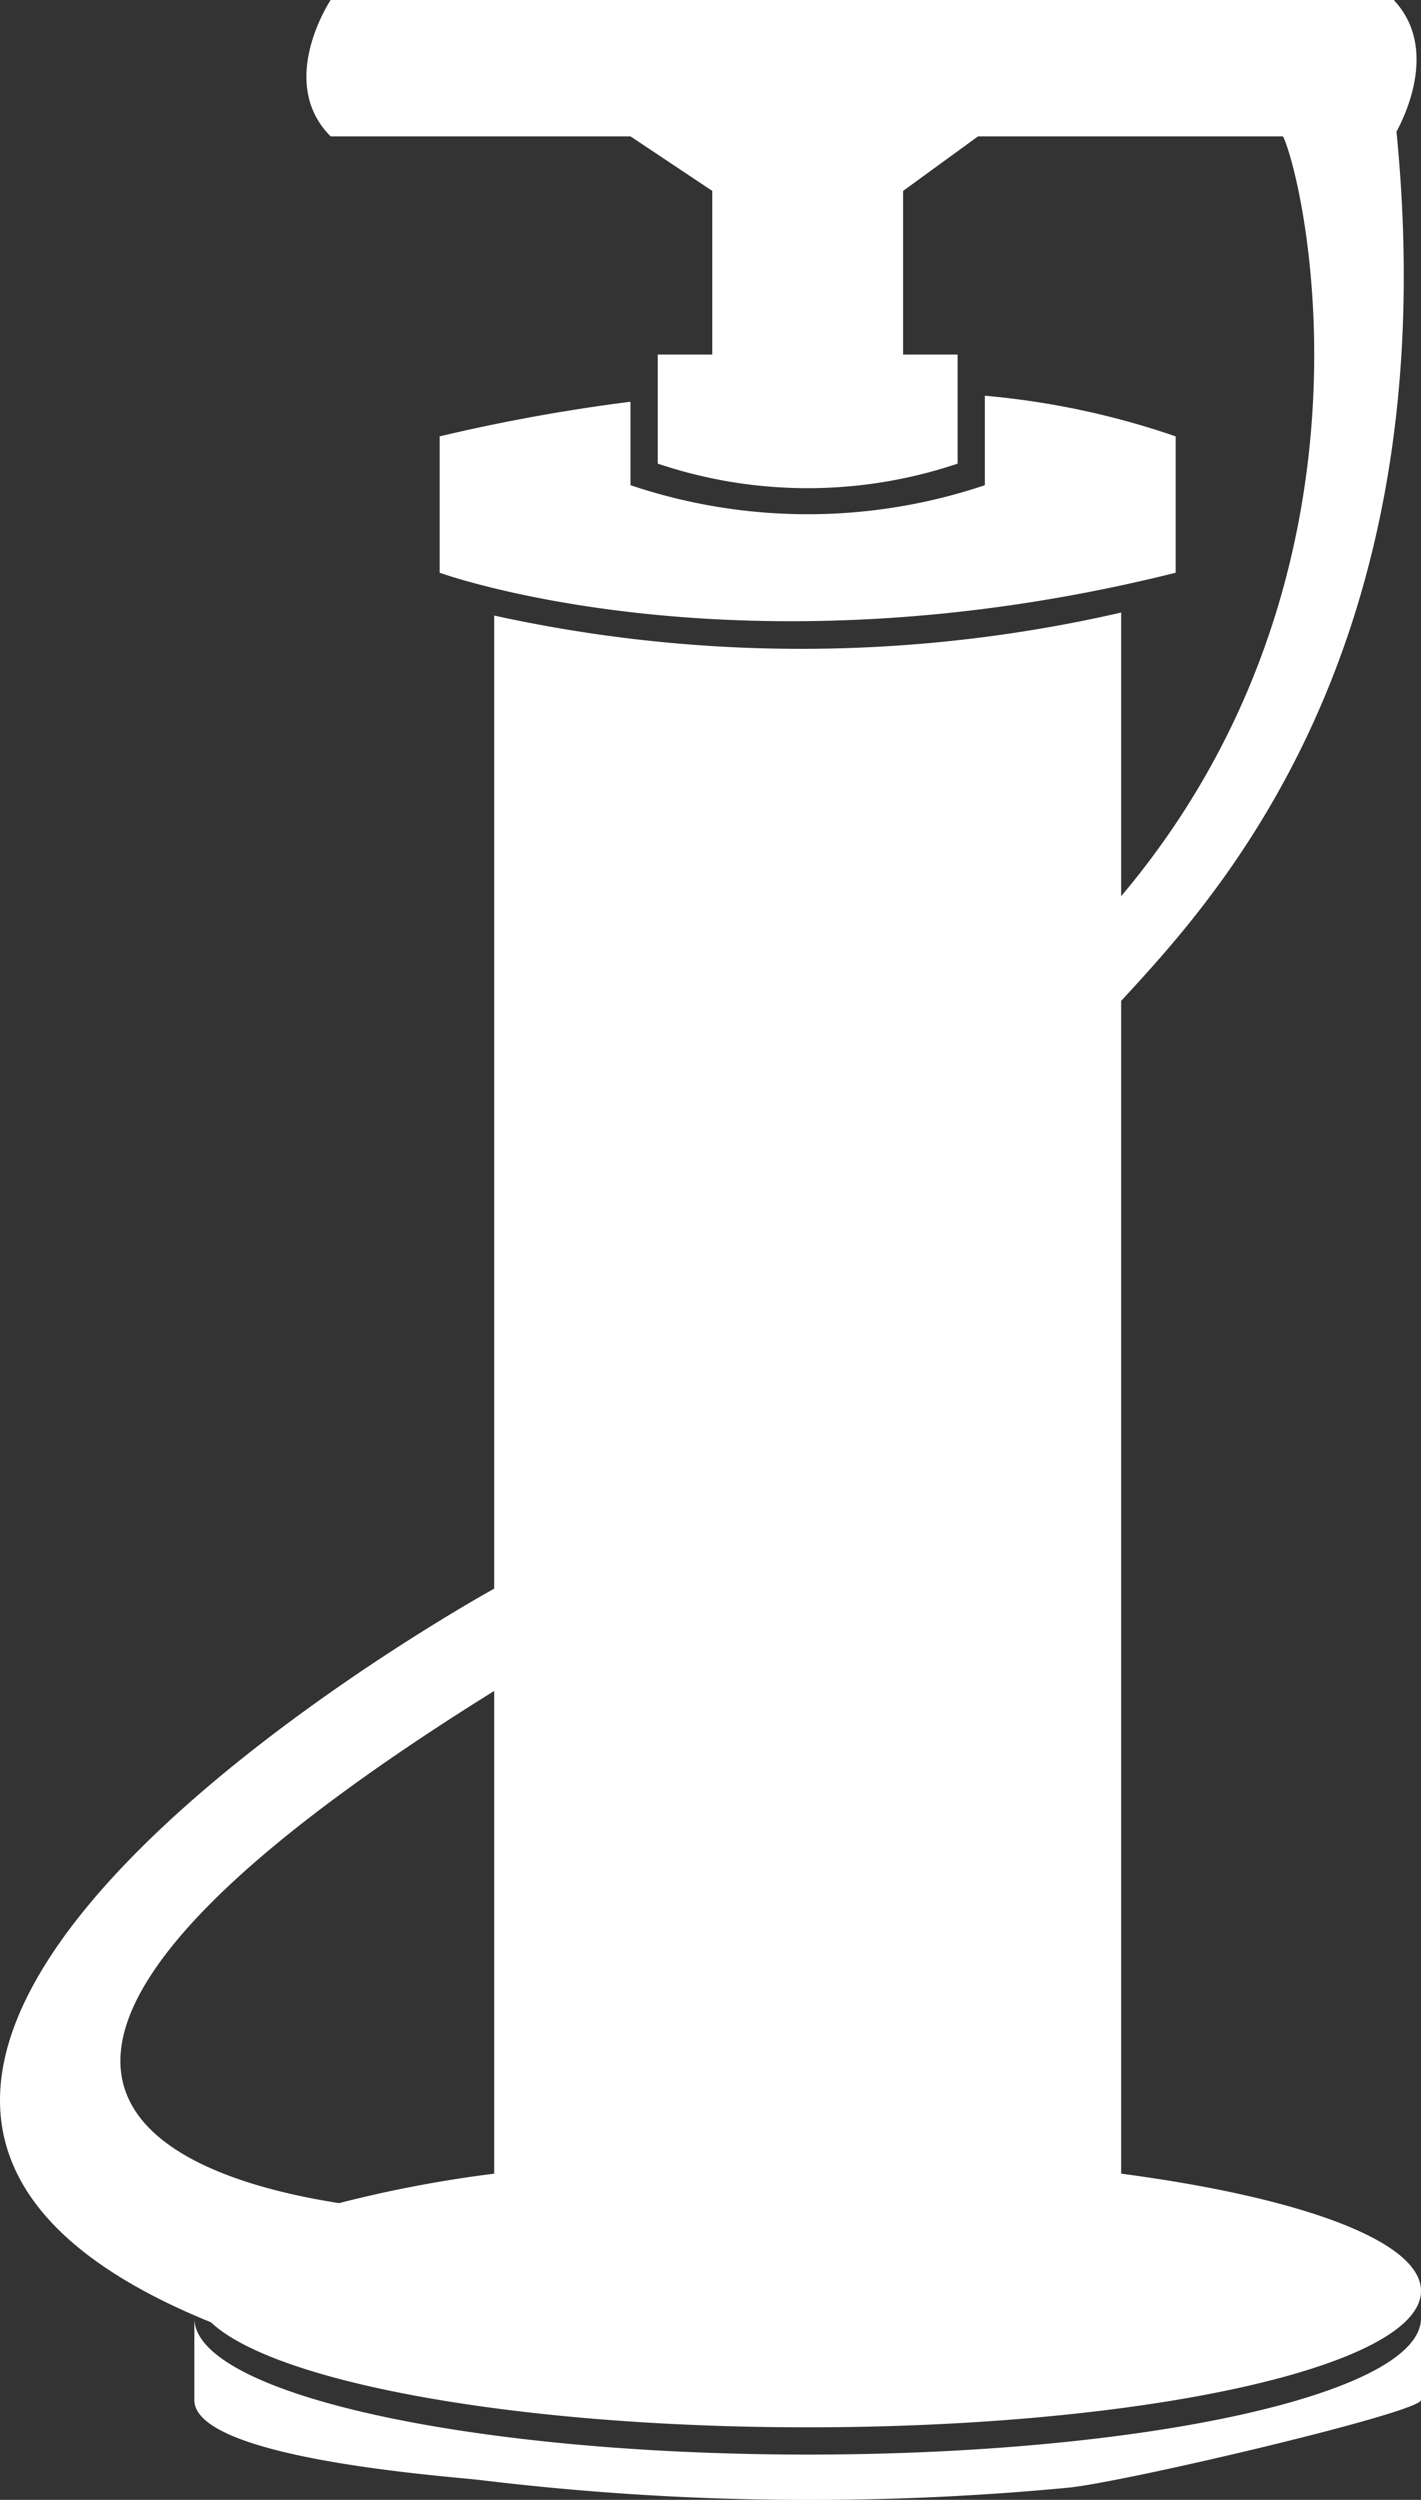
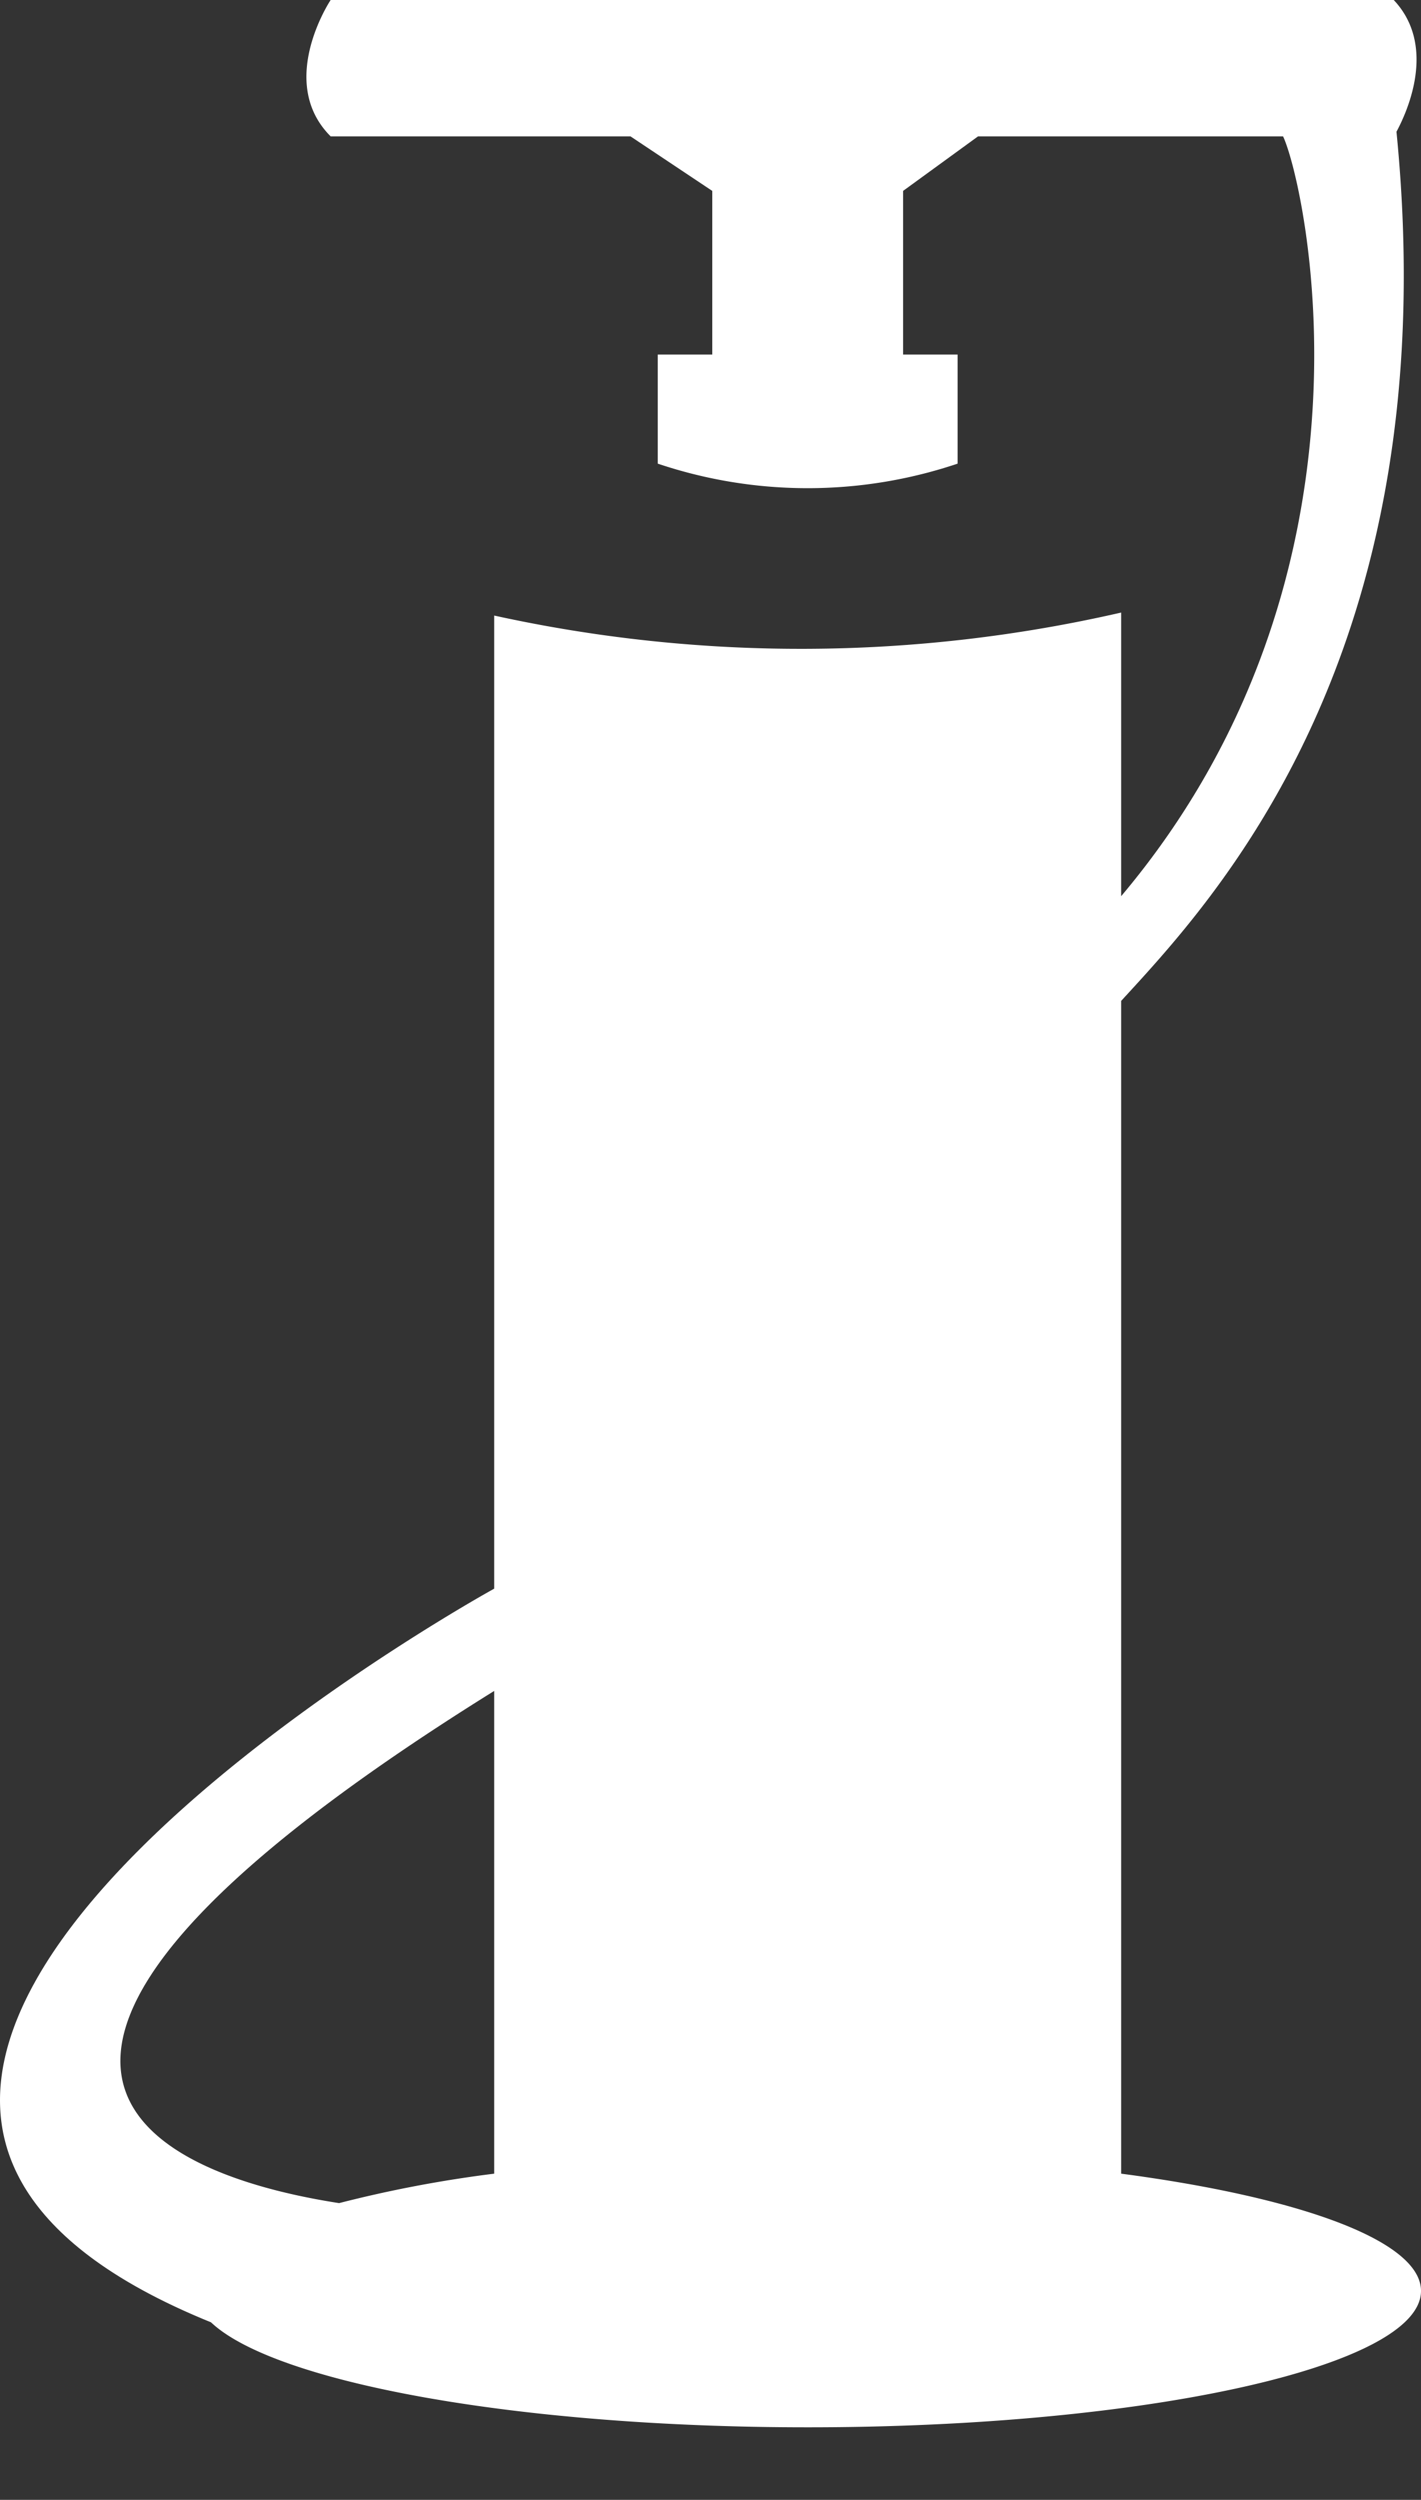
<svg xmlns="http://www.w3.org/2000/svg" id="Layer_1" data-name="Layer 1" viewBox="0 0 52.13 91.66">
  <rect x="0" y="0" width="52.13" height="91.66" fill="#333333" stroke="none" />
  <defs>
    <style>.cls-1{fill:#fff;}</style>
  </defs>
  <title>pump</title>
-   <path class="cls-1" d="M16.13,16v5s11,4,27,0V16a29.42,29.42,0,0,0-7-1.49v3.28a20.37,20.37,0,0,1-13,0V14.73A66.7,66.7,0,0,0,16.13,16Z" transform="translate(0)" />
  <path class="cls-1" d="M51.23,4.83c.35-.65,1.52-3.11-.1-4.83h-39s-2,3,0,5h11l3,2v6h-2v4a17.26,17.26,0,0,0,11,0V13h-2V7l2.75-2H47.07c.79,1.67,4.06,16-5.94,27.86V22.46a52.5,52.5,0,0,1-23,.11V58.25s-32.58,17.9-10.39,26.9C10.08,87.36,19,89,29.63,89c12.43,0,22.5-2.24,22.5-5,0-1.83-4.41-3.43-11-4.3v-43C44.43,33.1,53.13,24,51.23,4.83ZM18.13,62V79.7a45.66,45.66,0,0,0-5.69,1.08C6.63,79.88-4.77,76.25,18.13,62Z" transform="translate(0)" />
-   <path class="cls-1" d="M29.63,90c-12.42,0-22.5-2.24-22.5-5v3c0,2.12,9,2.77,10.46,2.93a100.36,100.36,0,0,0,21.64.28c2.21-.24,12.9-2.76,12.9-3.21V85C52.13,87.76,42.06,90,29.63,90Z" transform="translate(0)" />
</svg>